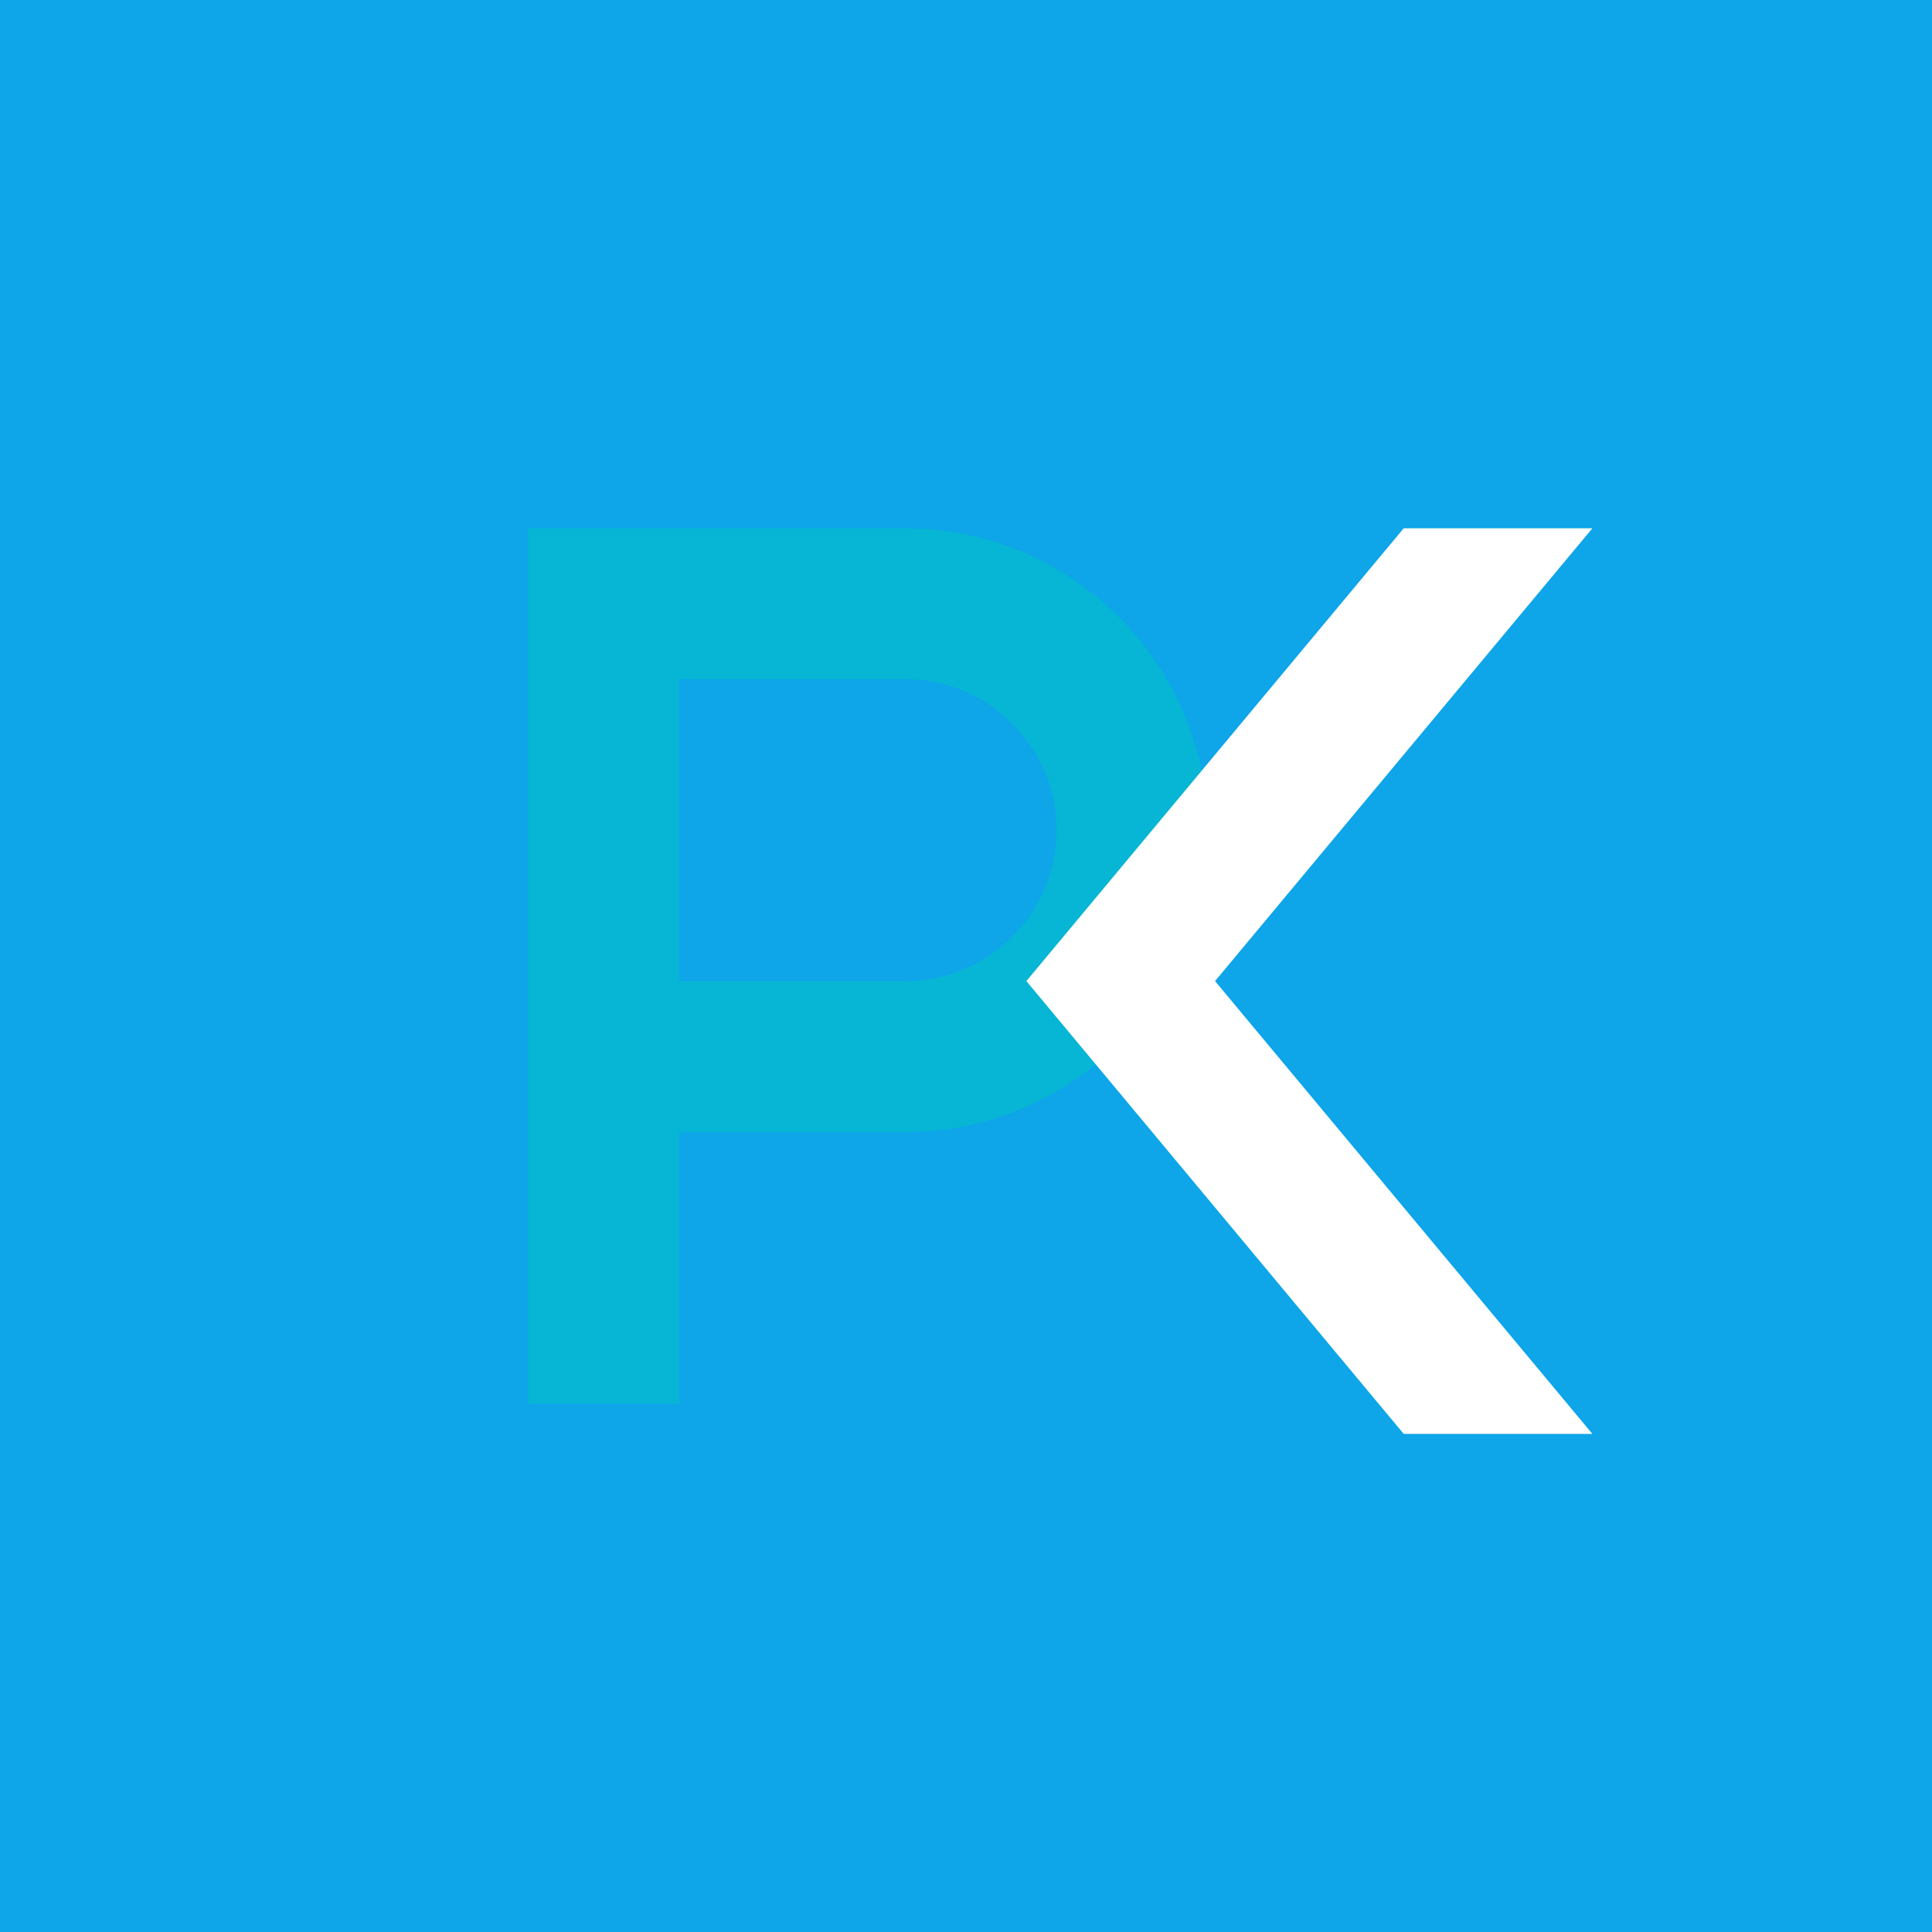
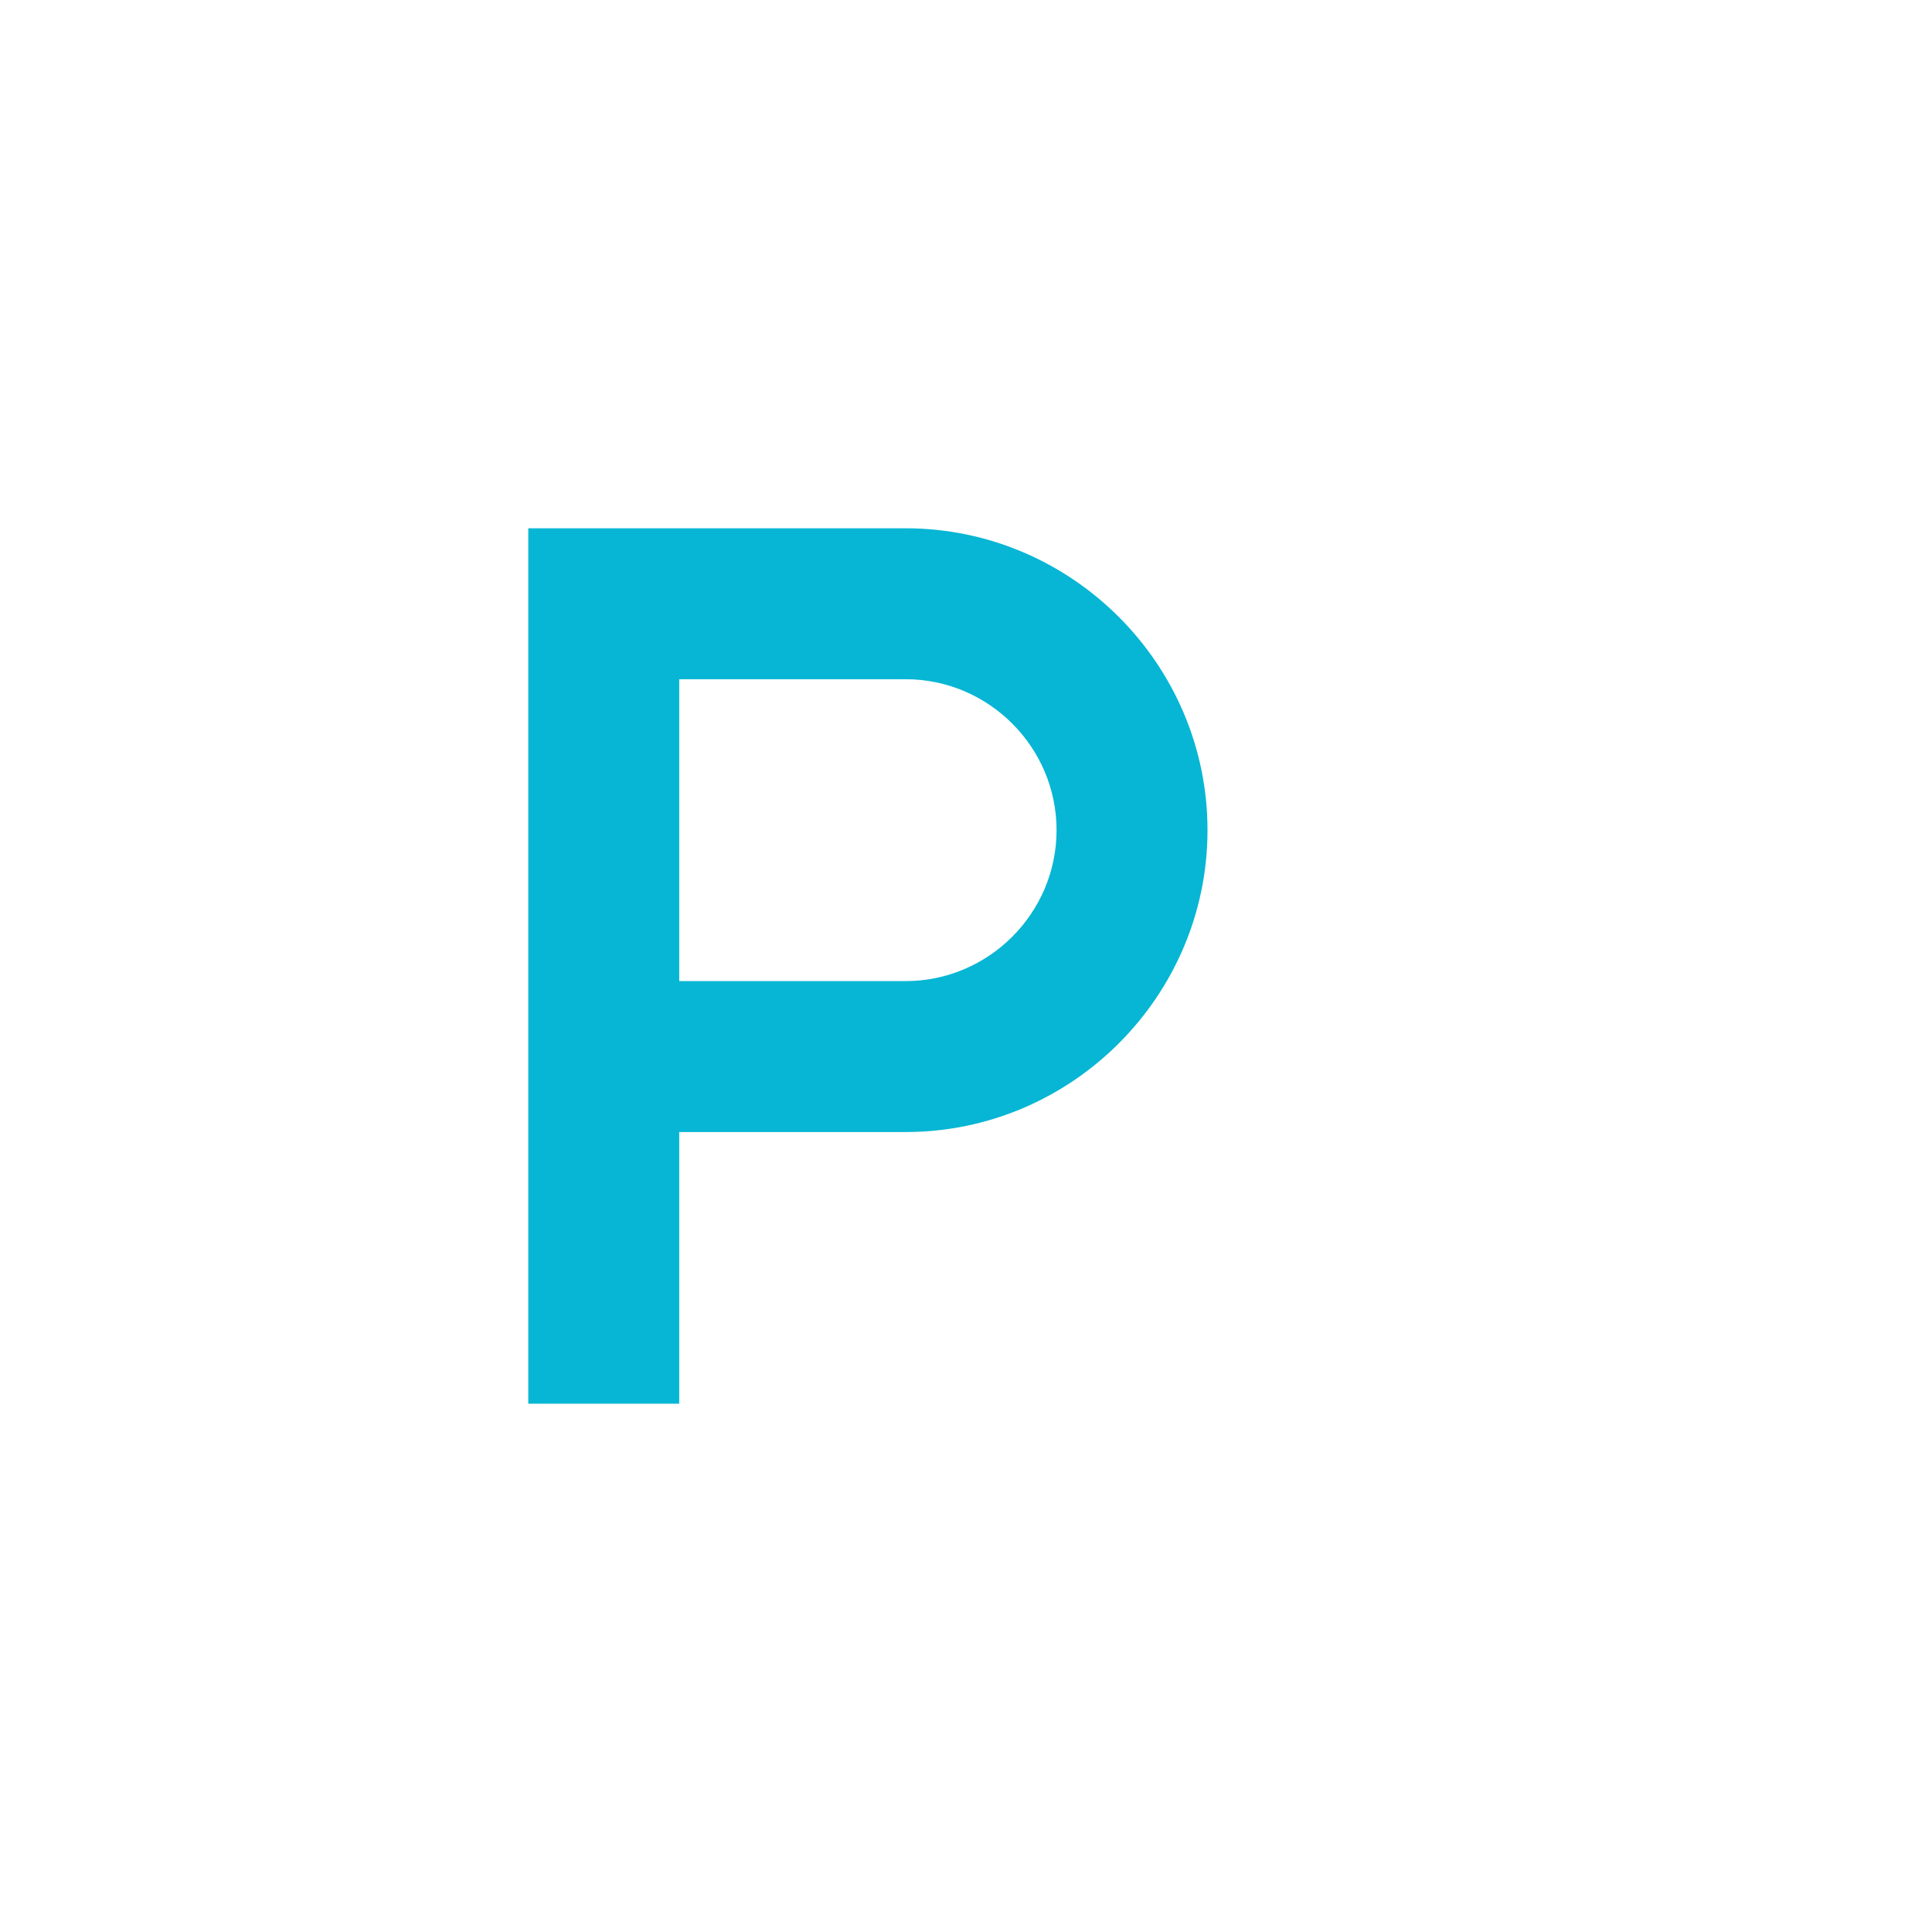
<svg xmlns="http://www.w3.org/2000/svg" viewBox="0 0 256 256">
-   <rect width="256" height="256" fill="#0EA5E9" />
  <path d="M70 70h50c22 0 40 18 40 40s-18 40-40 40H90v36H70V70zm20 20v40h30c11 0 20-9 20-20s-9-20-20-20H90z" fill="#06B6D4" />
-   <path d="M136 130l50-60h25l-50 60 50 60h-25l-50-60z" fill="#FFFFFF" />
</svg>